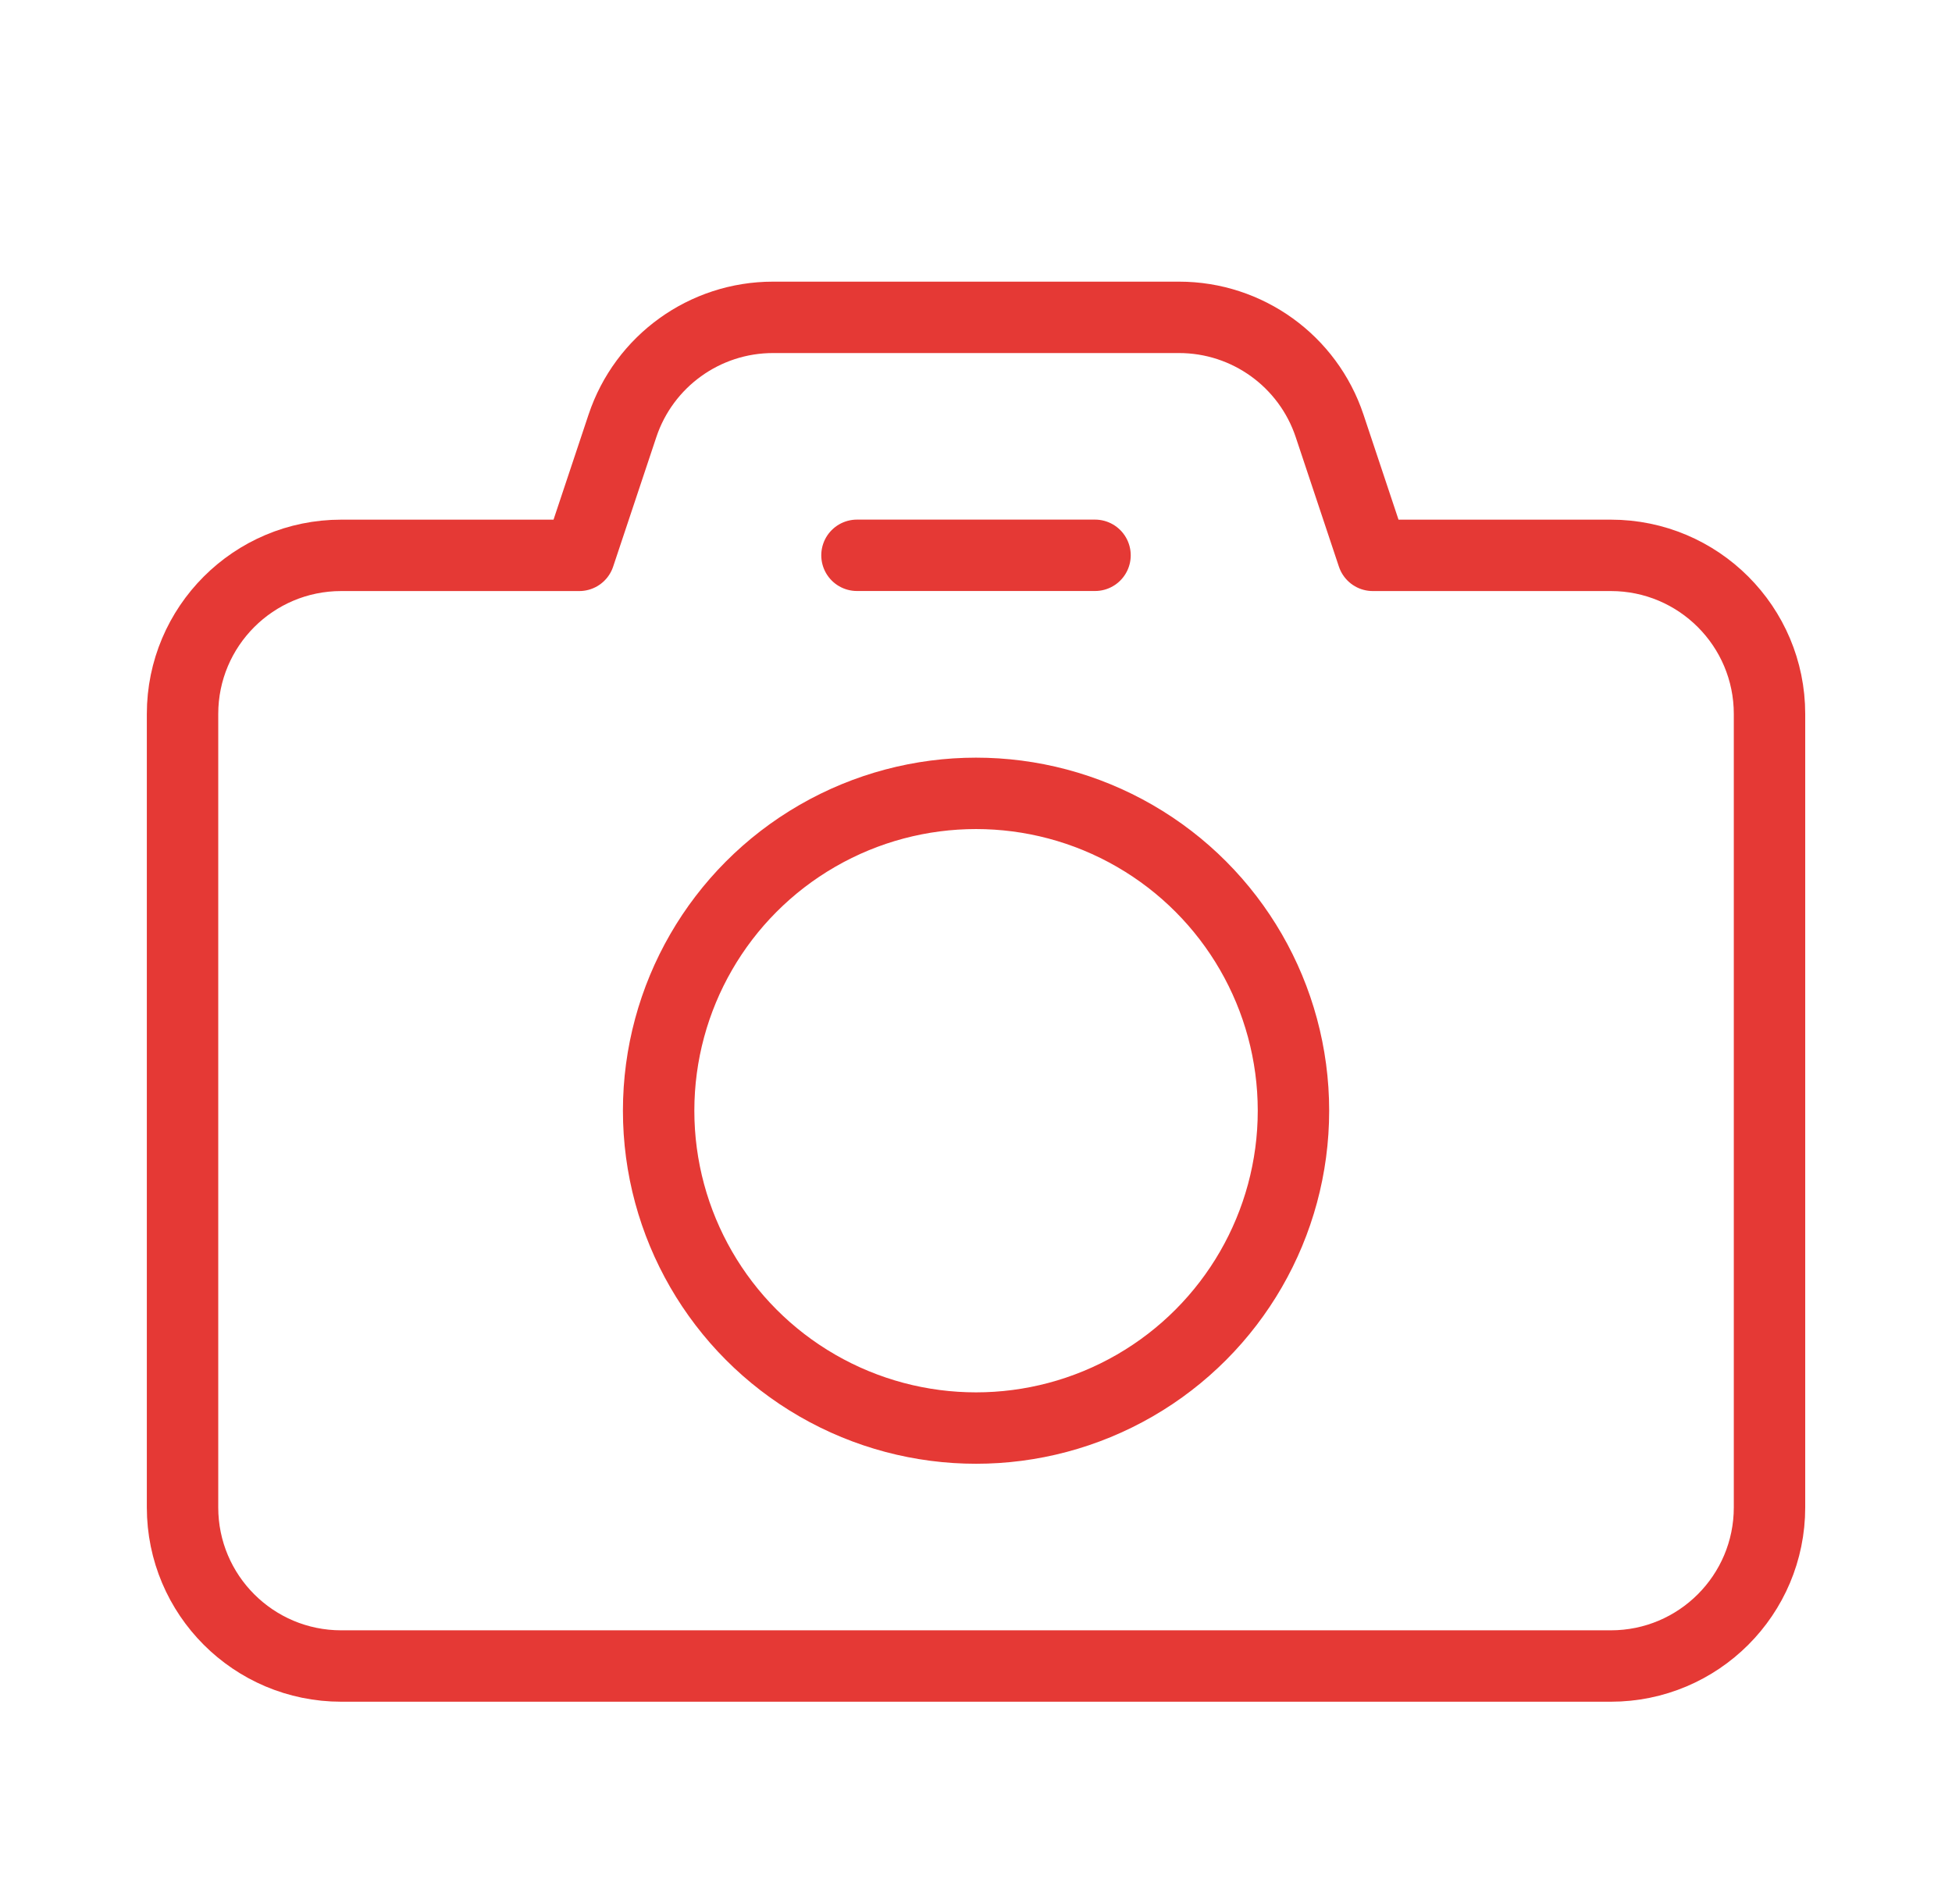
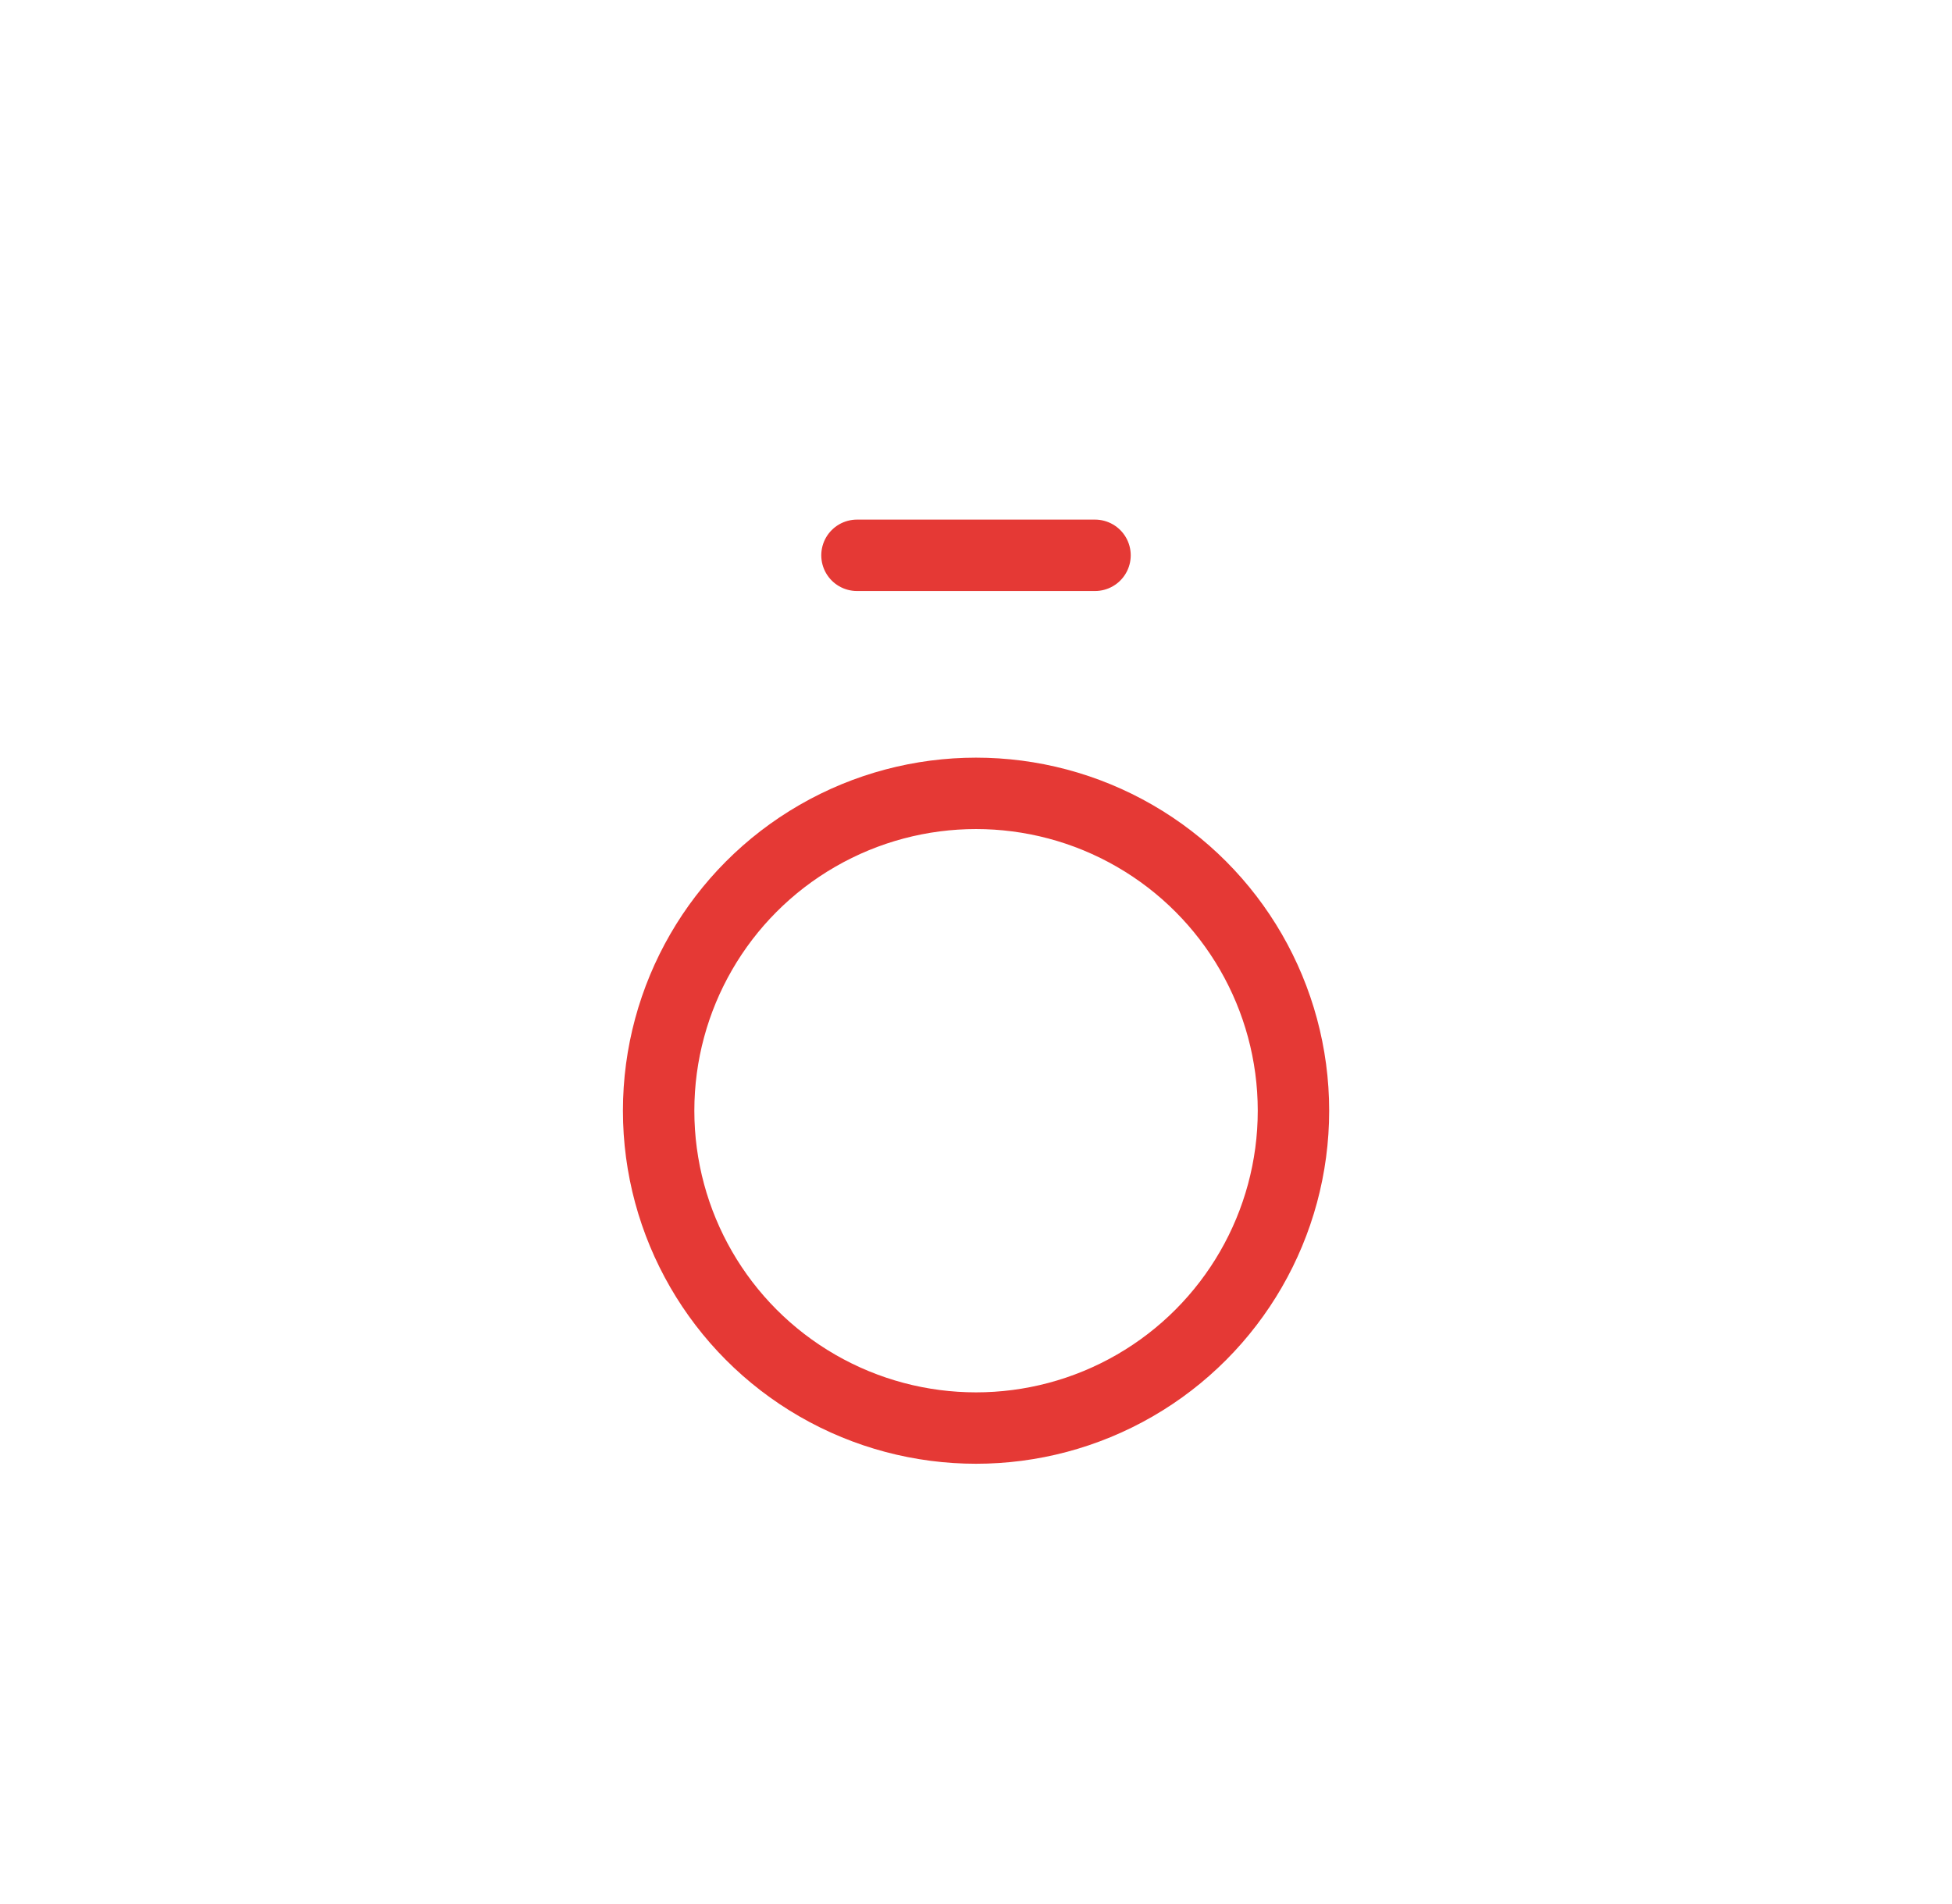
<svg xmlns="http://www.w3.org/2000/svg" width="41" height="40" viewBox="0 0 41 40" fill="none">
-   <path fill-rule="evenodd" clip-rule="evenodd" d="M28.834 11.667L27.927 8.946C27.473 7.585 26.2 6.667 24.765 6.667H16.236C14.802 6.667 13.528 7.585 13.074 8.946L12.167 11.667H7.167C5.326 11.667 3.834 13.159 3.834 15V31.667C3.834 33.508 5.326 35 7.167 35H33.834C35.675 35 37.167 33.508 37.167 31.667V15C37.167 13.159 35.675 11.667 33.834 11.667H28.834Z" stroke="#E53935" stroke-width="1.5" stroke-linecap="round" stroke-linejoin="round" />
  <path d="M23 11.666H18" stroke="#E53935" stroke-width="1.5" stroke-linecap="round" stroke-linejoin="round" />
  <ellipse cx="20.501" cy="23.334" rx="6.667" ry="6.667" stroke="#E53935" stroke-width="1.5" stroke-linecap="round" stroke-linejoin="round" />
</svg>